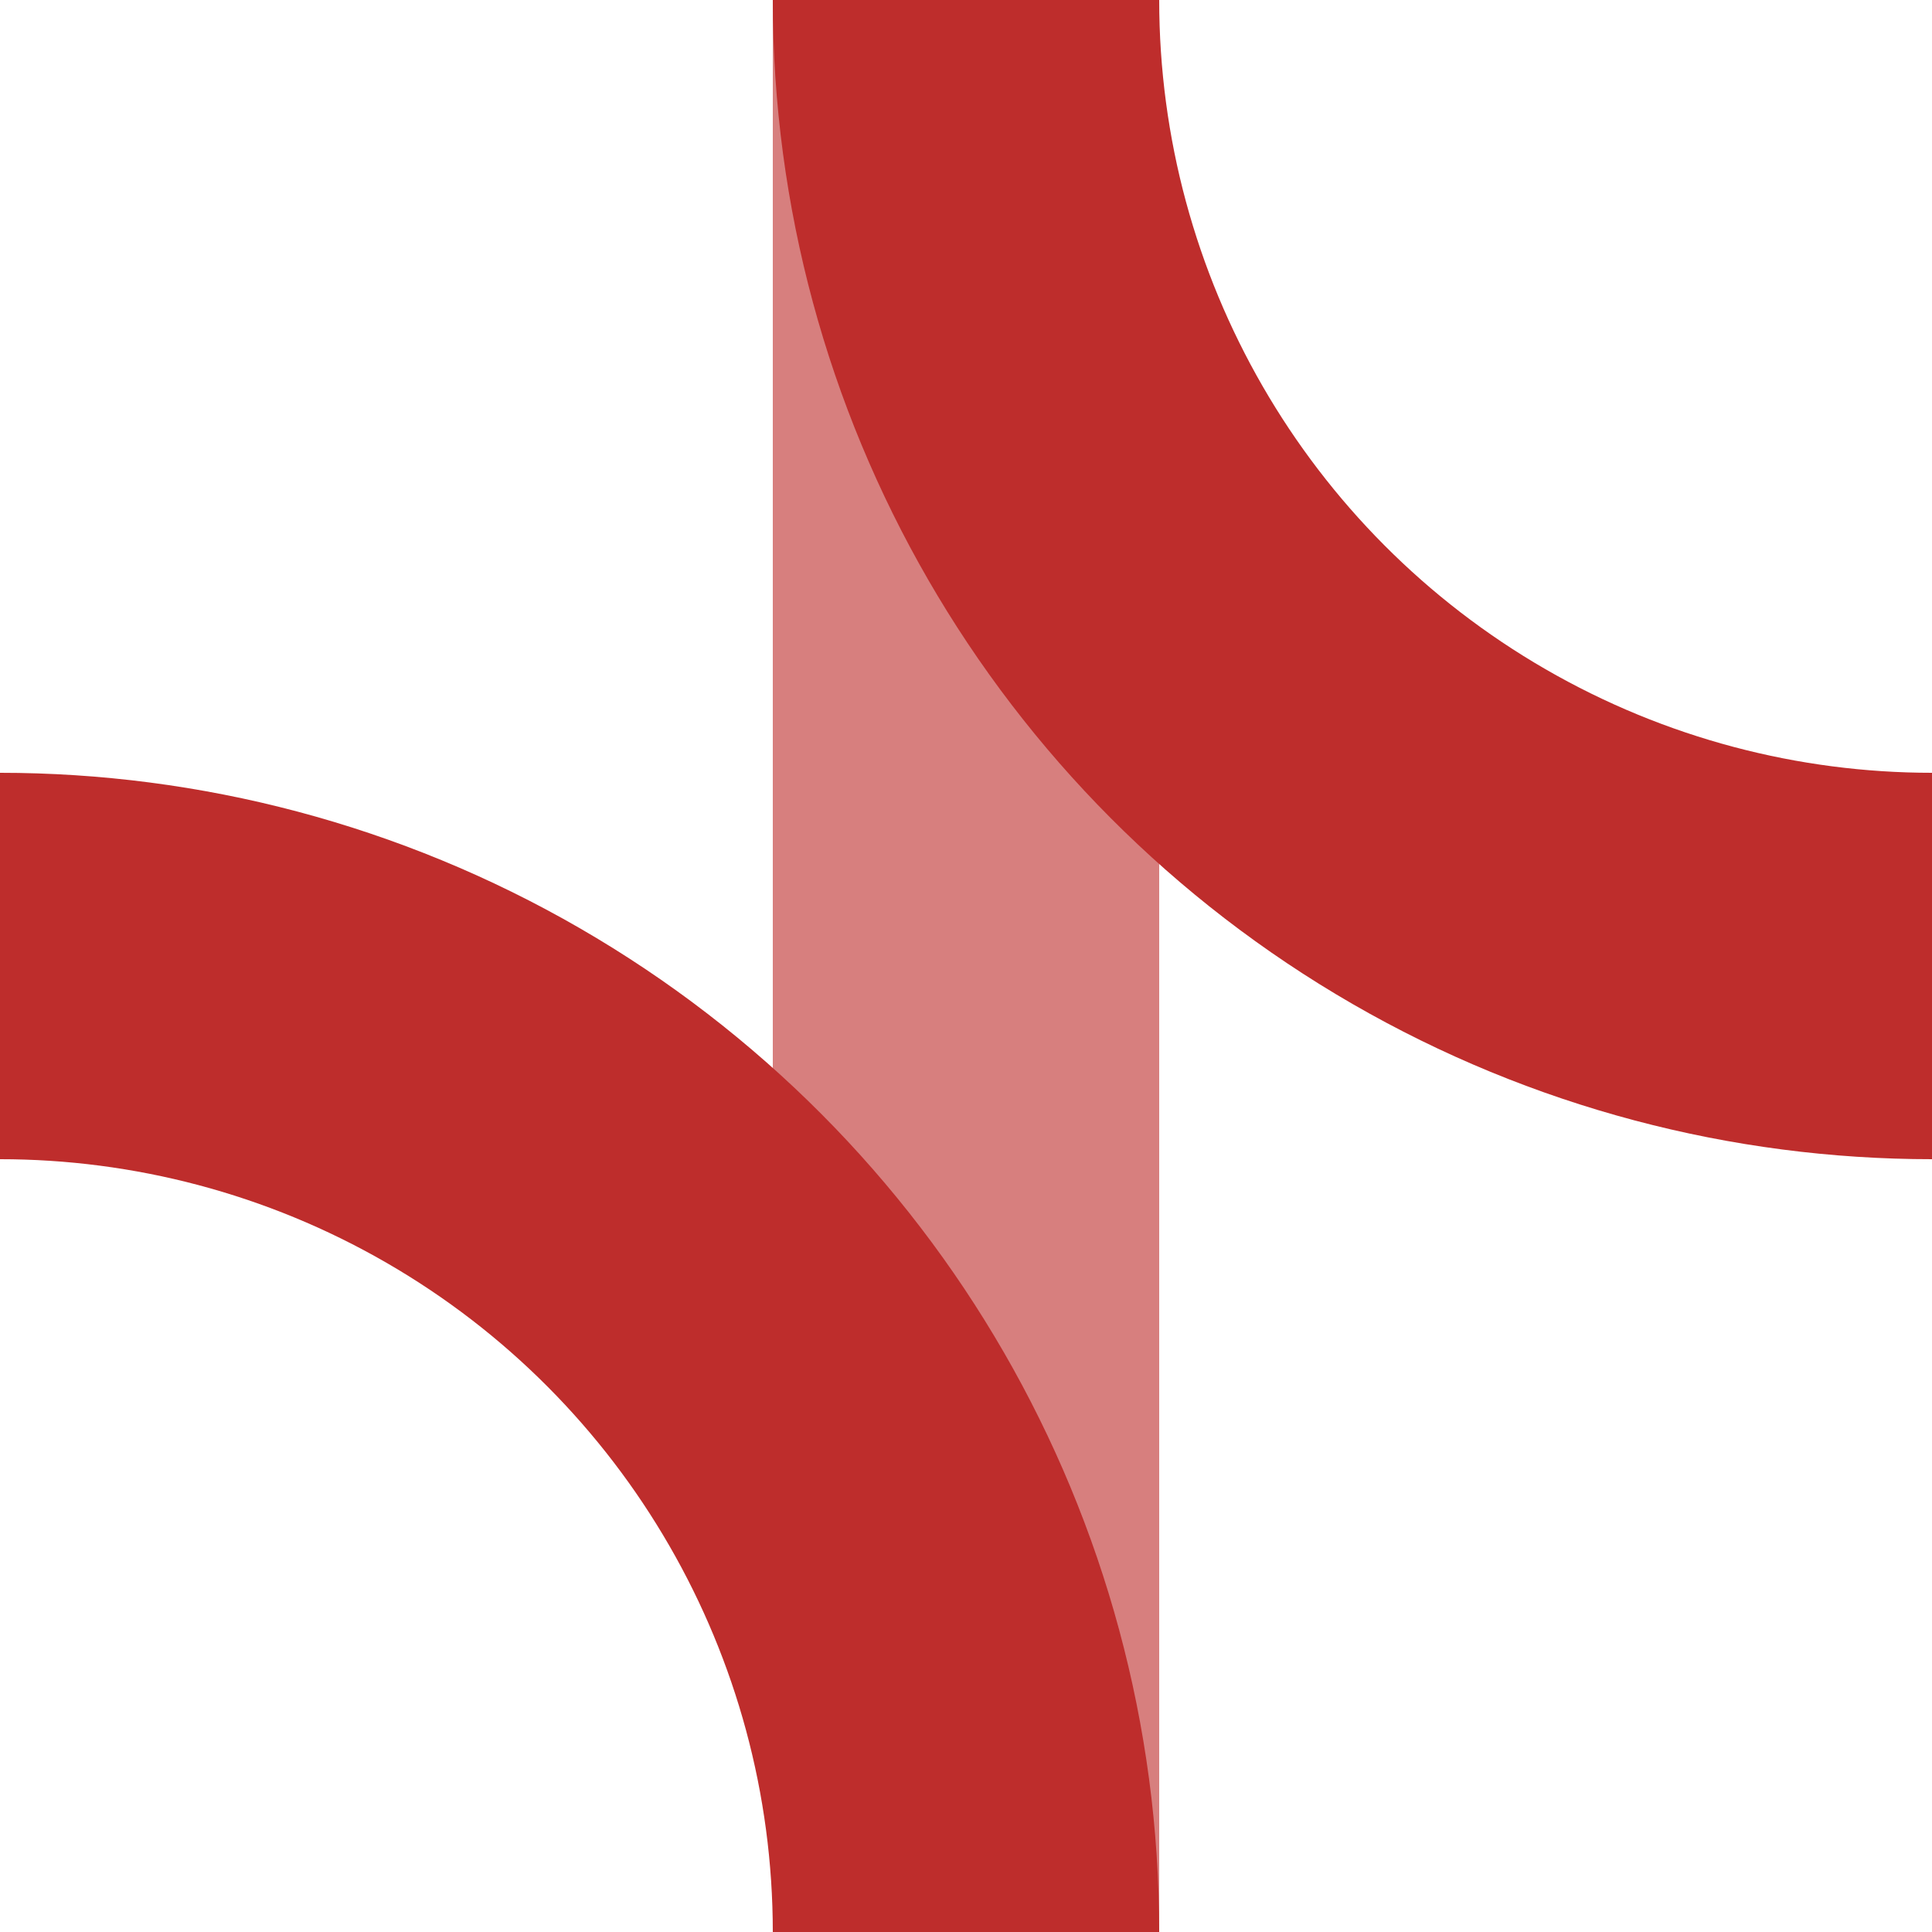
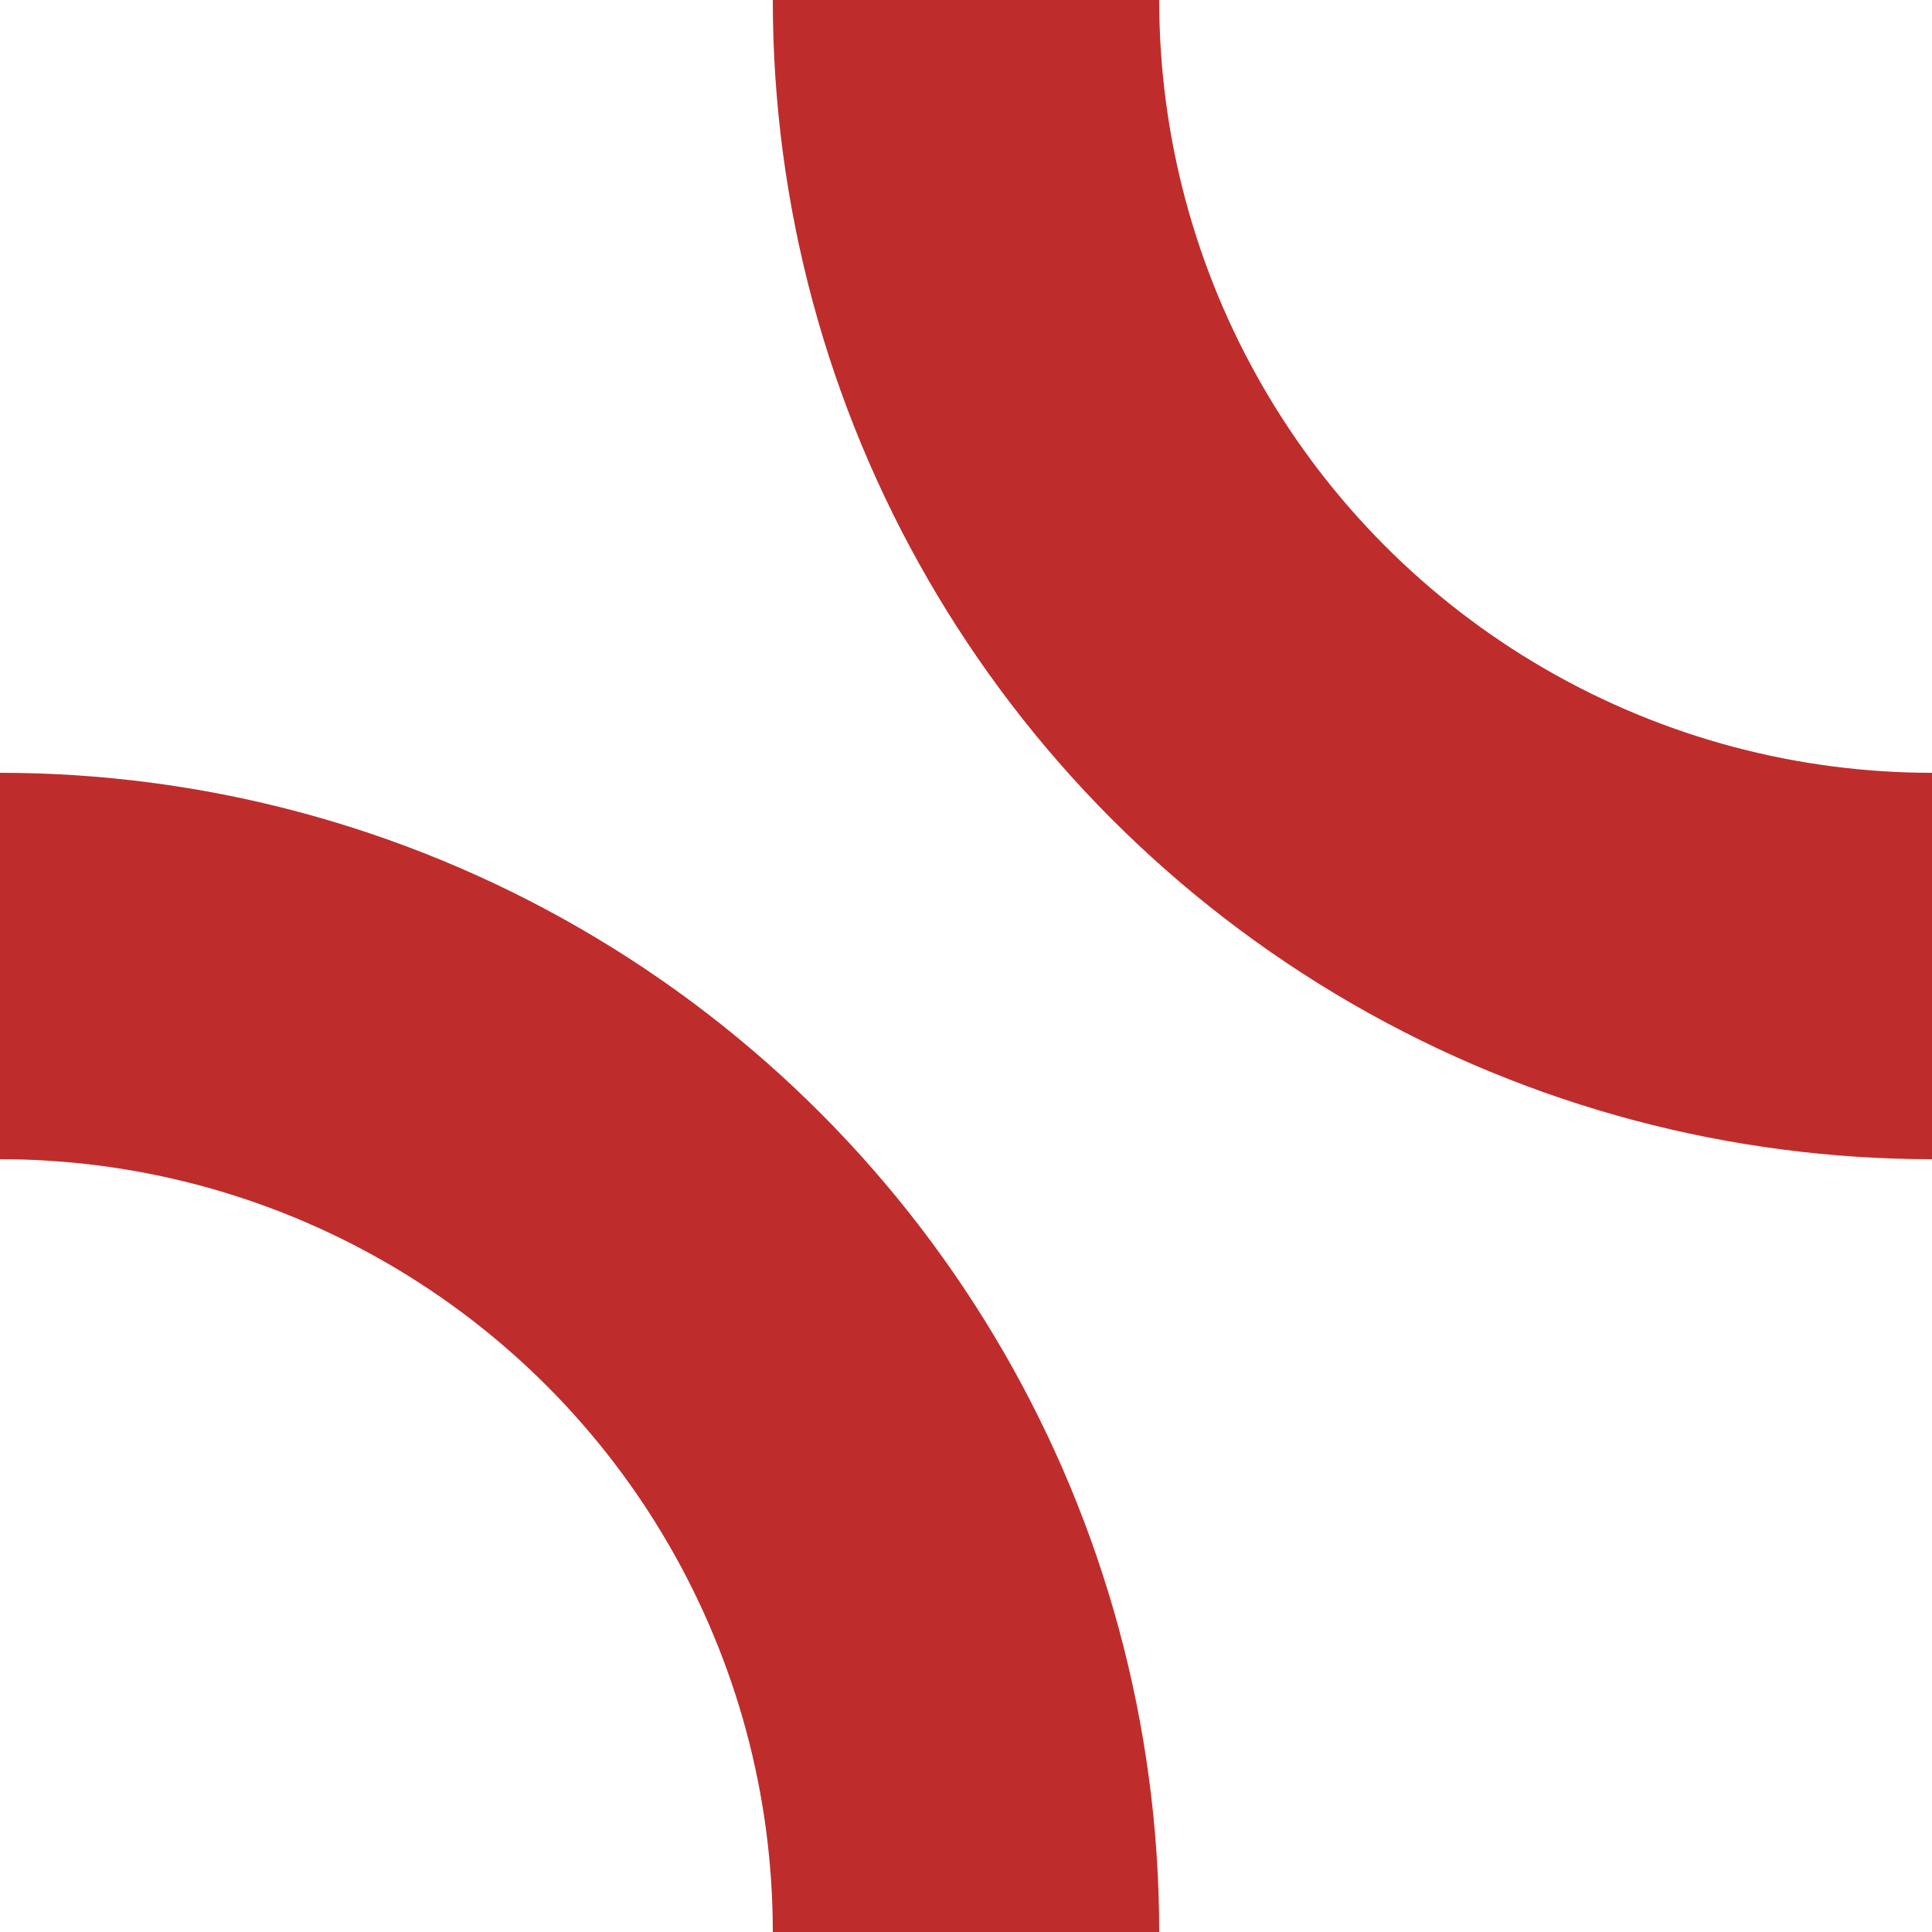
<svg xmlns="http://www.w3.org/2000/svg" width="500" height="500">
  <title>BSicon Abzweig</title>
  <g stroke-width="100" fill="none">
-     <path d="M 250,0 L 250,500" stroke="#d77f7e" />
    <circle cx="500" cy="0" r="250" stroke="#be2d2c" />
    <circle cx="0" cy="500" r="250" stroke="#be2d2c" />
  </g>
</svg>